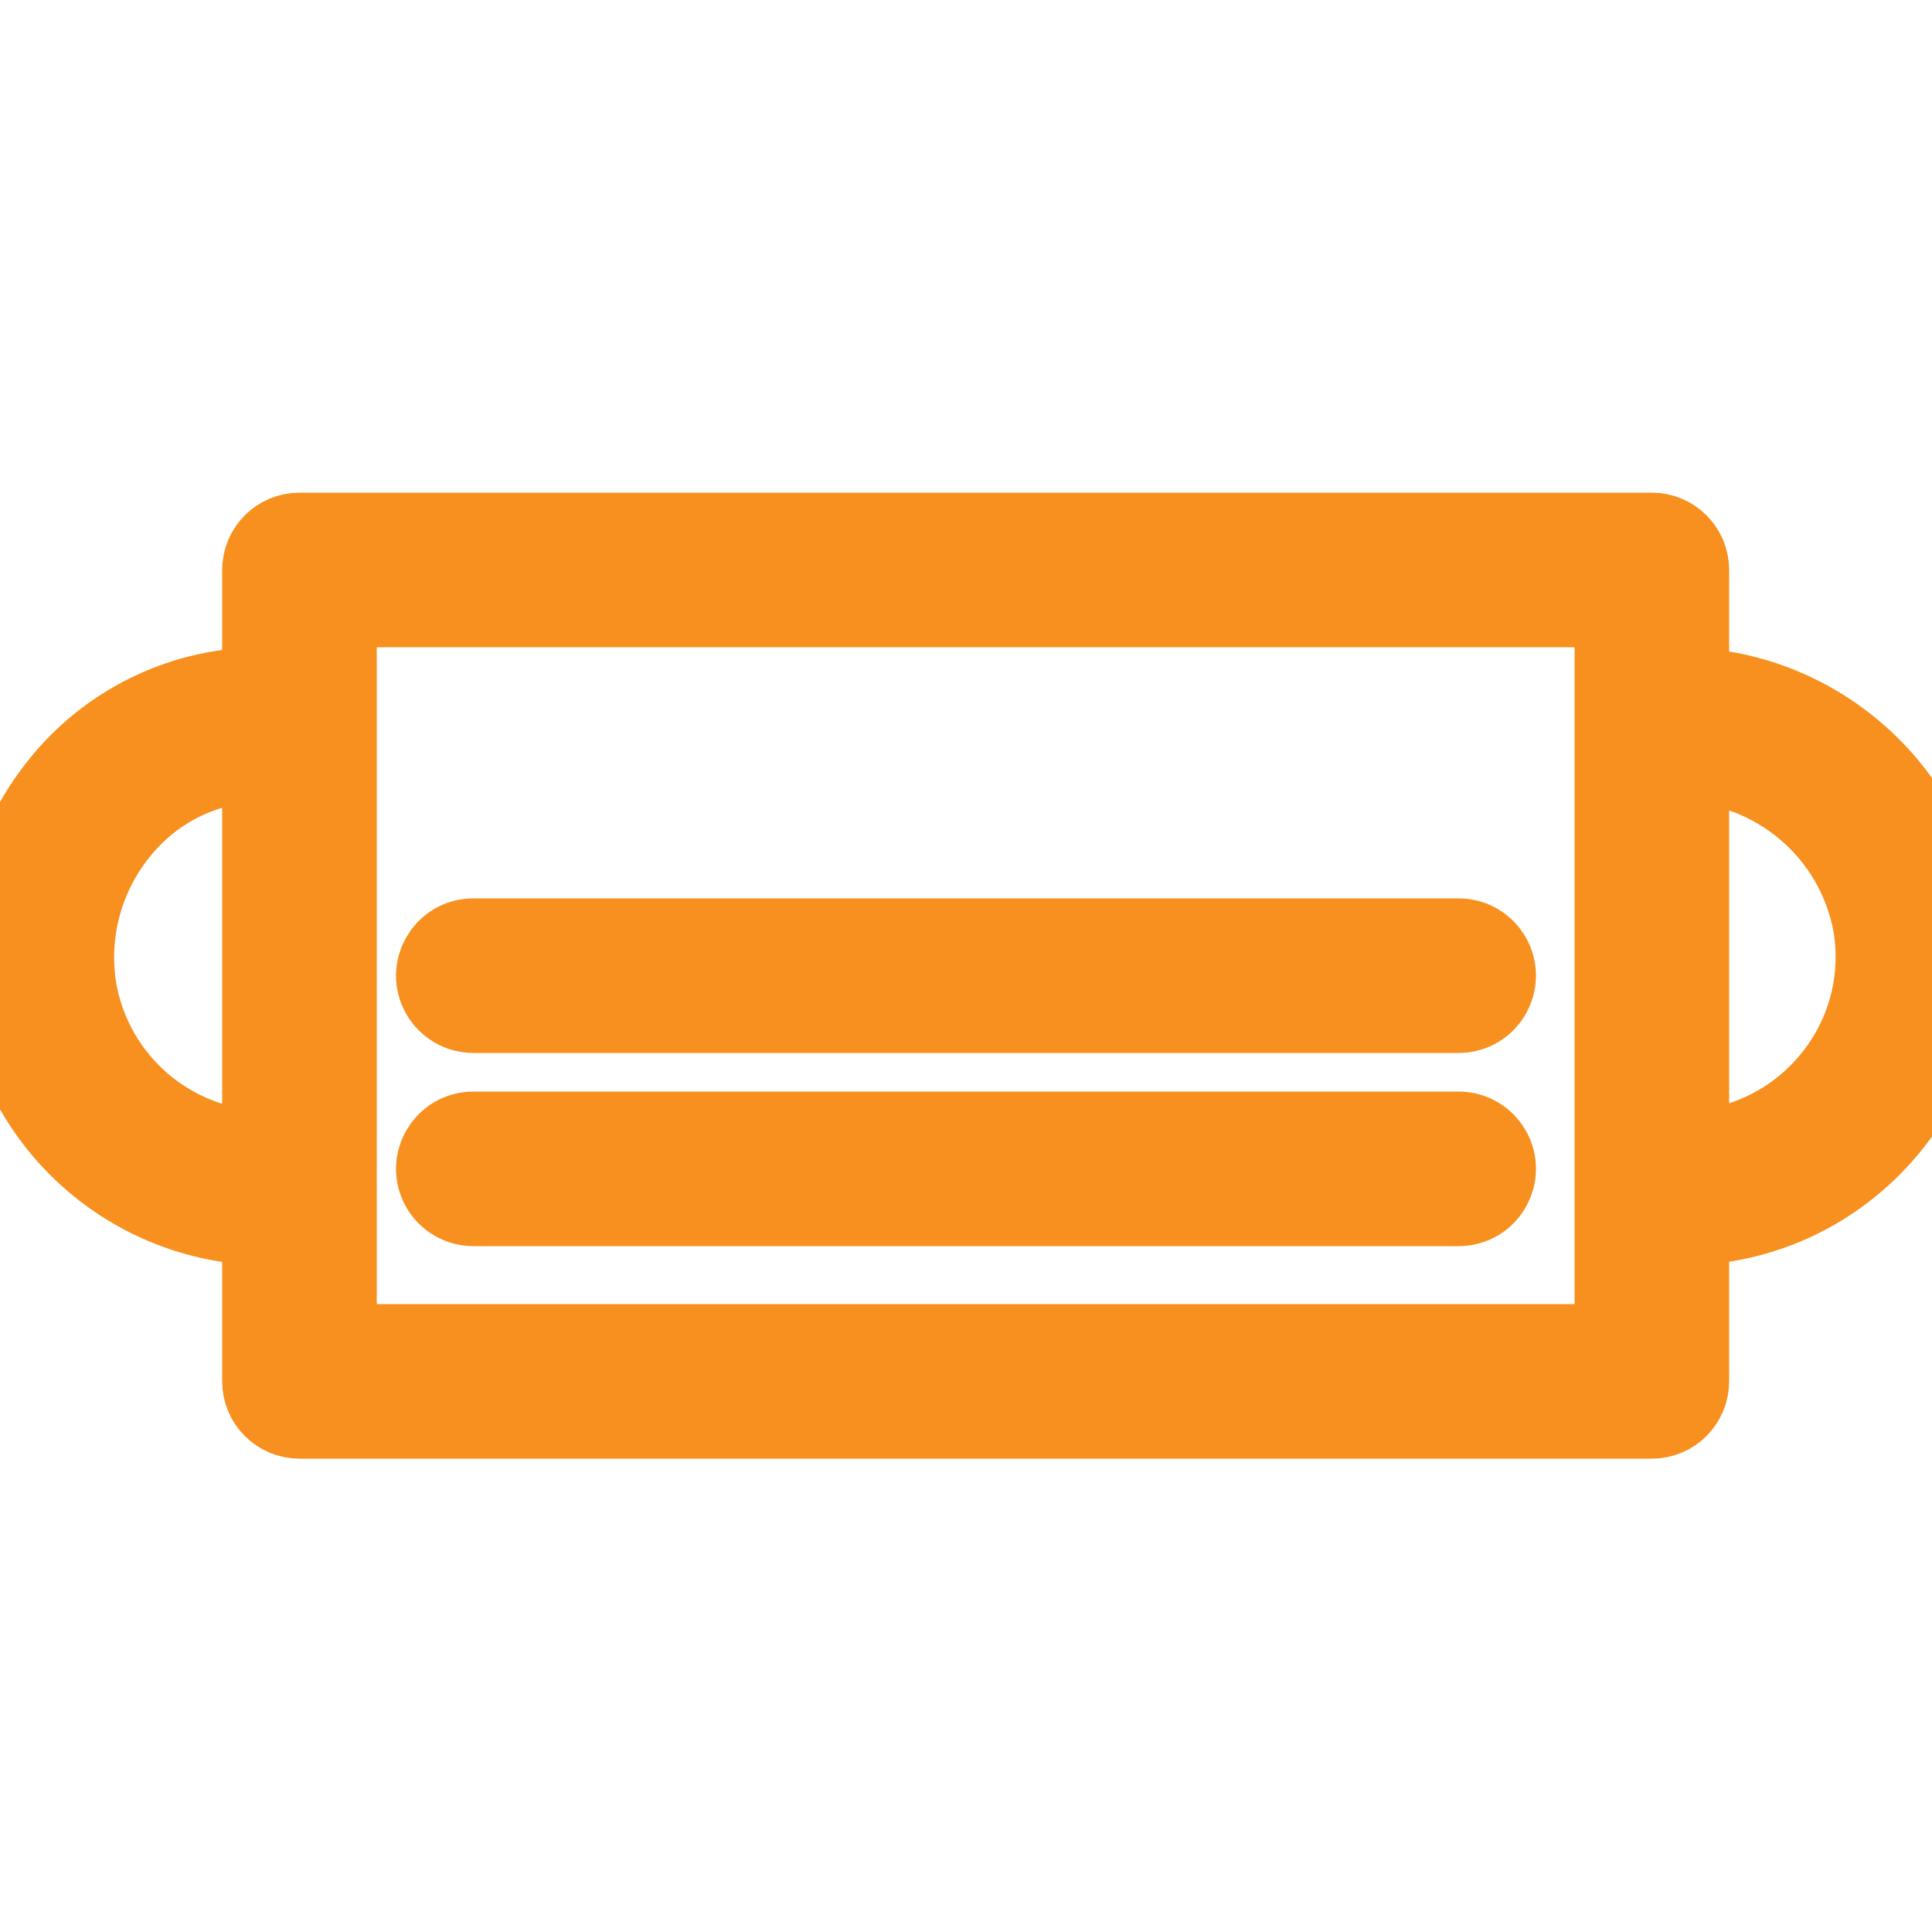
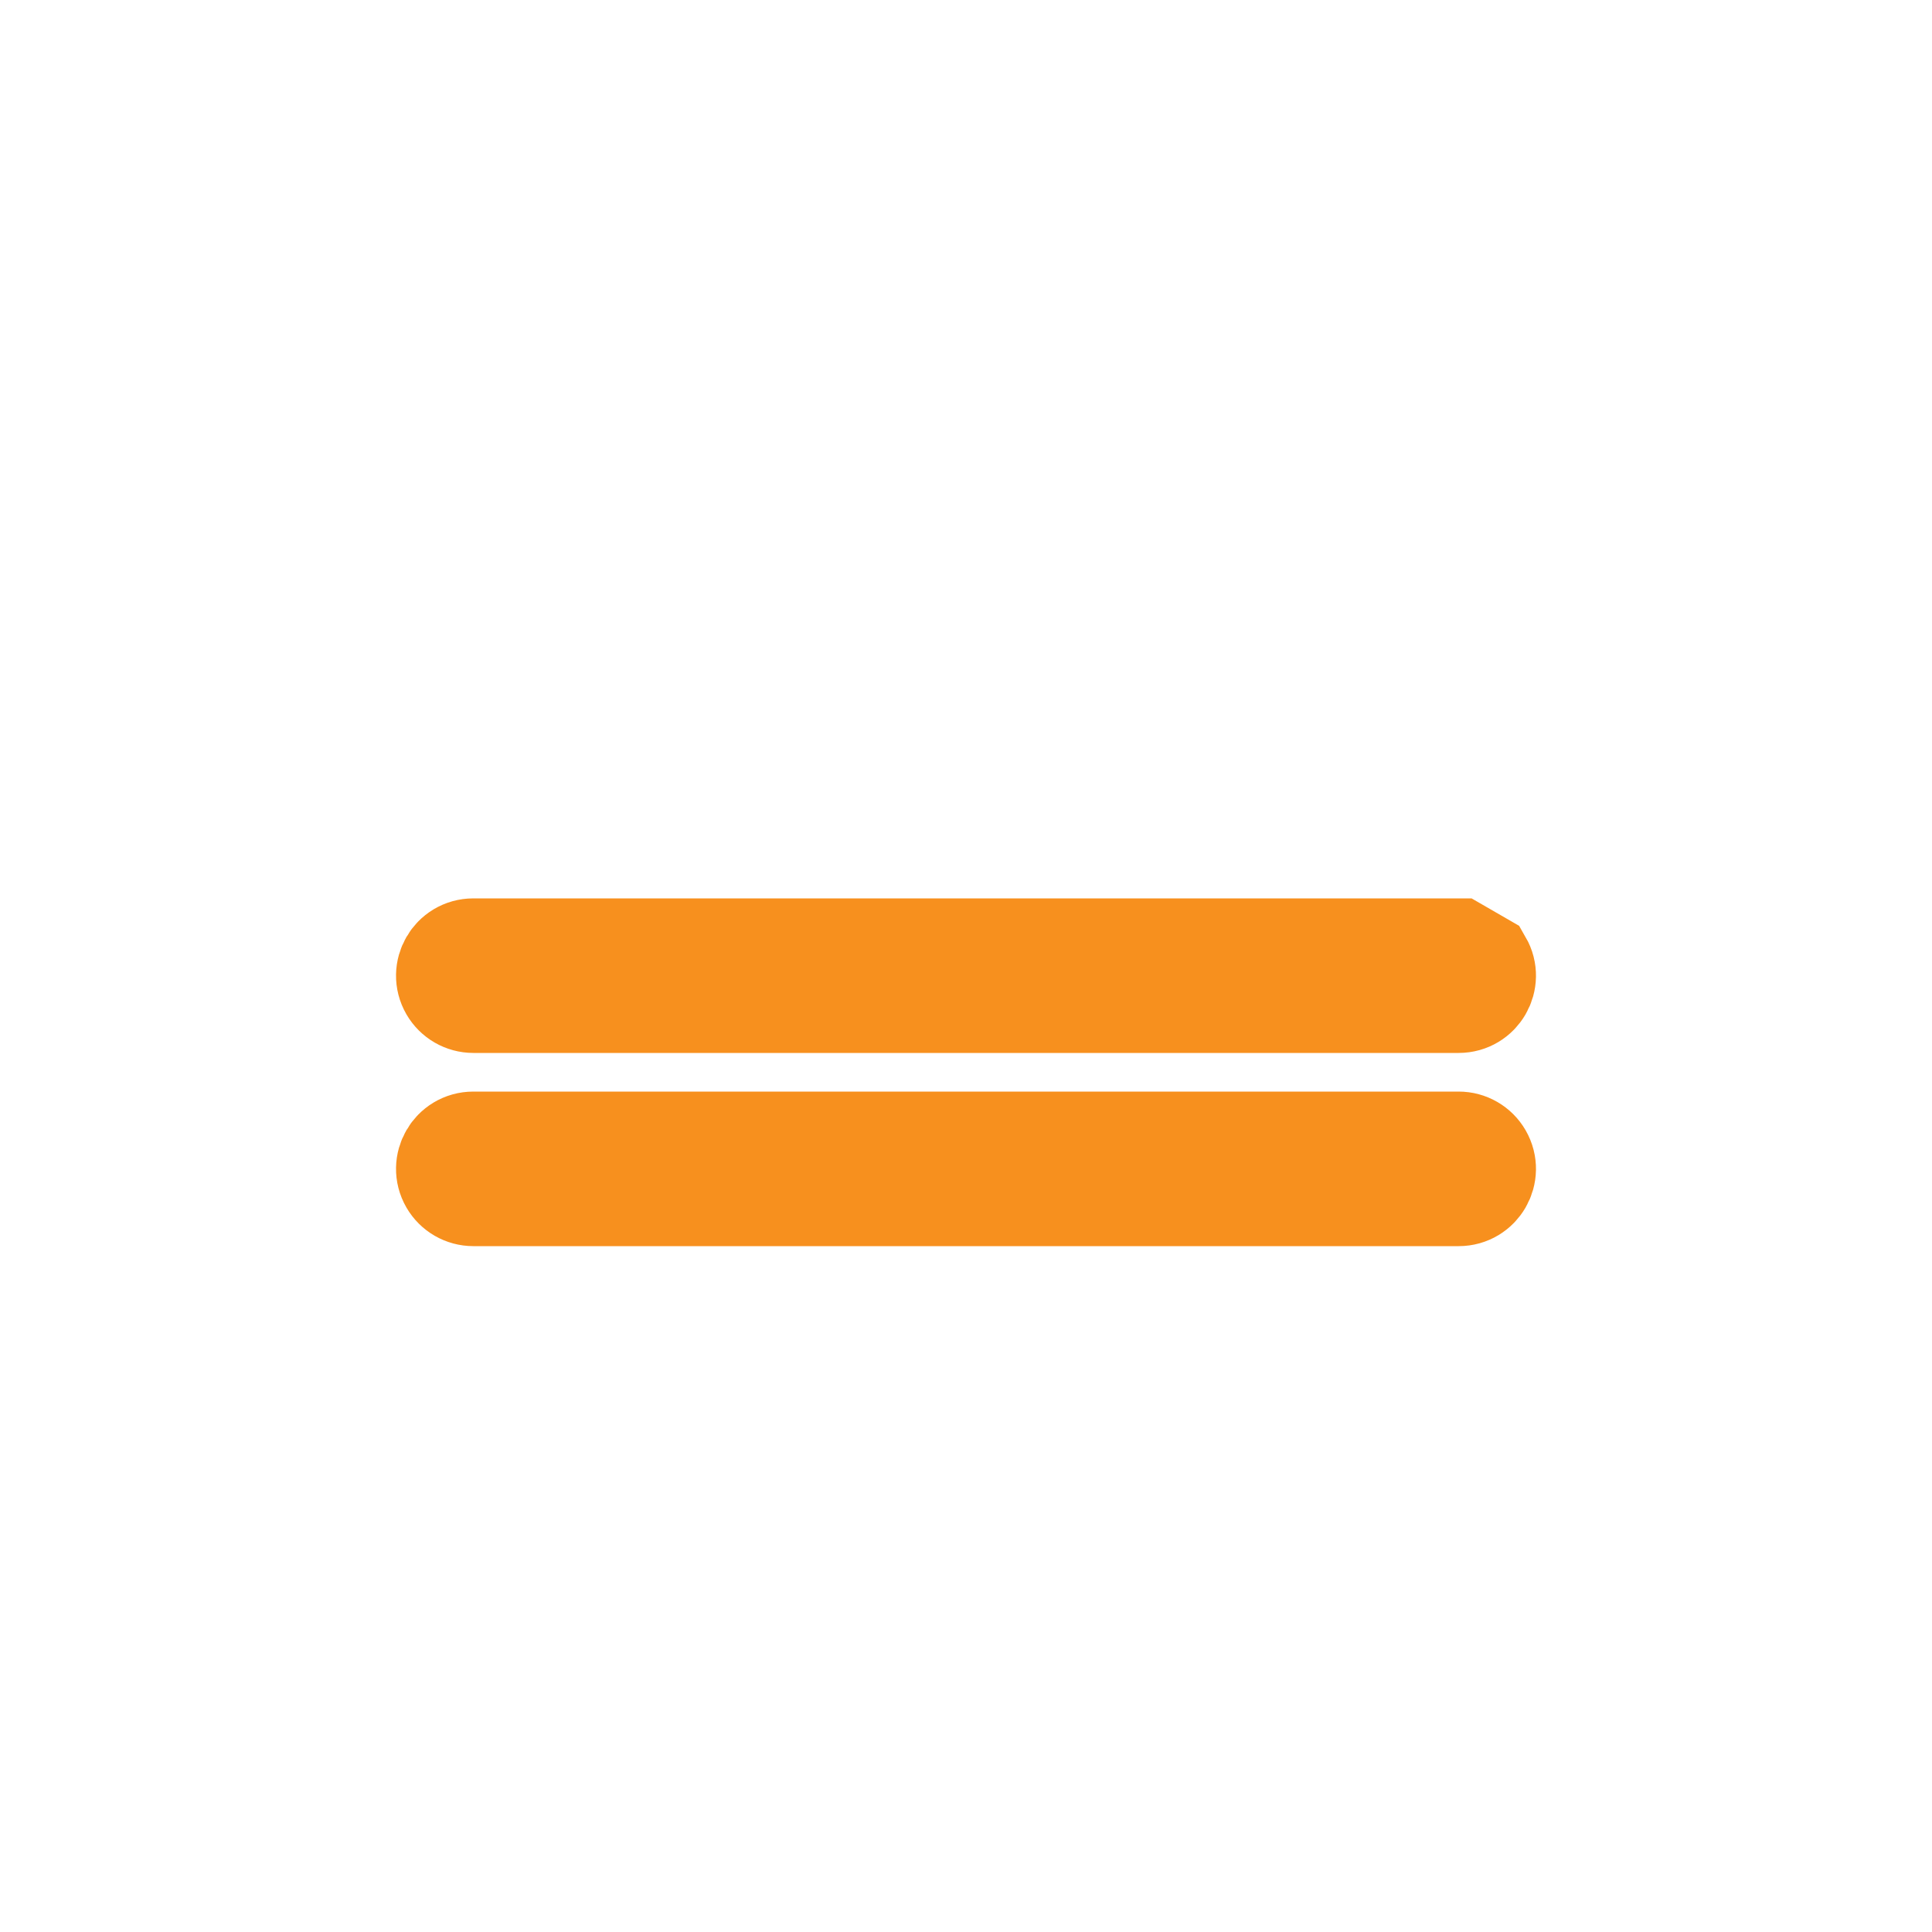
<svg xmlns="http://www.w3.org/2000/svg" viewBox="0 0 100.00 100.00" data-guides="{&quot;vertical&quot;:[],&quot;horizontal&quot;:[]}">
  <defs />
-   <path fill="#f7901e" stroke="#f7901e" fill-opacity="1" stroke-width="5" stroke-opacity="1" color="rgb(51, 51, 51)" fill-rule="evenodd" id="tSvg14f9ca1fd59" title="Path 11" d="M75.5 59C58.5 59 41.5 59 24.5 59C23.345 59 22.624 60.25 23.201 61.25C23.469 61.714 23.964 62 24.5 62C41.5 62 58.5 62 75.5 62C76.655 62 77.376 60.75 76.799 59.75C76.531 59.286 76.036 59 75.5 59ZM75.5 49C58.5 49 41.5 49 24.5 49C23.345 49 22.624 50.25 23.201 51.25C23.469 51.714 23.964 52 24.5 52C41.5 52 58.5 52 75.5 52C76.655 52 77.376 50.75 76.799 49.75C76.531 49.286 76.036 49 75.5 49Z" />
-   <path fill="#f7901e" stroke="#f7901e" fill-opacity="1" stroke-width="5" stroke-opacity="1" color="rgb(51, 51, 51)" fill-rule="evenodd" id="tSvg82512c780e" title="Path 12" d="M100.32 47.3C99.161 40.828 93.574 36.089 87 36C87 33.833 87 31.667 87 29.5C87 28.672 86.328 28 85.5 28C62.167 28 38.833 28 15.5 28C14.672 28 14 28.672 14 29.5C14 31.667 14 33.833 14 36C13.86 36 13.72 36 13.58 36C9.767 36.004 6.147 37.682 3.68 40.59C1.068 43.66 -0.065 47.721 0.58 51.7C1.665 58.218 7.302 62.997 13.91 63C13.94 63 13.97 63 14 63C14 65.833 14 68.667 14 71.5C14 72.328 14.672 73 15.5 73C38.833 73 62.167 73 85.5 73C86.328 73 87 72.328 87 71.5C87 68.667 87 65.833 87 63C95.335 63 101.678 55.523 100.32 47.3ZM13.91 60C8.778 60.003 4.394 56.3 3.54 51.24C3.046 48.123 3.945 44.946 6 42.55C7.886 40.315 10.656 39.018 13.58 39C13.72 39 13.86 39 14 39C14 46 14 53 14 60C13.97 60 13.94 60 13.91 60ZM84 70C61.667 70 39.333 70 17 70C17 57 17 44 17 31C39.333 31 61.667 31 84 31C84 44 84 57 84 70ZM95 56.31C93.006 58.657 90.08 60.006 87 60C87 53 87 46 87 39C92.095 39.089 96.425 42.75 97.36 47.76C97.888 50.819 97.022 53.955 95 56.31Z" />
+   <path fill="#f7901e" stroke="#f7901e" fill-opacity="1" stroke-width="5" stroke-opacity="1" color="rgb(51, 51, 51)" fill-rule="evenodd" id="tSvg14f9ca1fd59" title="Path 11" d="M75.5 59C58.5 59 41.5 59 24.5 59C23.345 59 22.624 60.25 23.201 61.25C23.469 61.714 23.964 62 24.5 62C41.5 62 58.5 62 75.5 62C76.655 62 77.376 60.75 76.799 59.75C76.531 59.286 76.036 59 75.5 59ZM75.5 49C58.5 49 41.5 49 24.5 49C23.345 49 22.624 50.25 23.201 51.25C23.469 51.714 23.964 52 24.5 52C41.5 52 58.5 52 75.5 52C76.655 52 77.376 50.75 76.799 49.75Z" />
</svg>